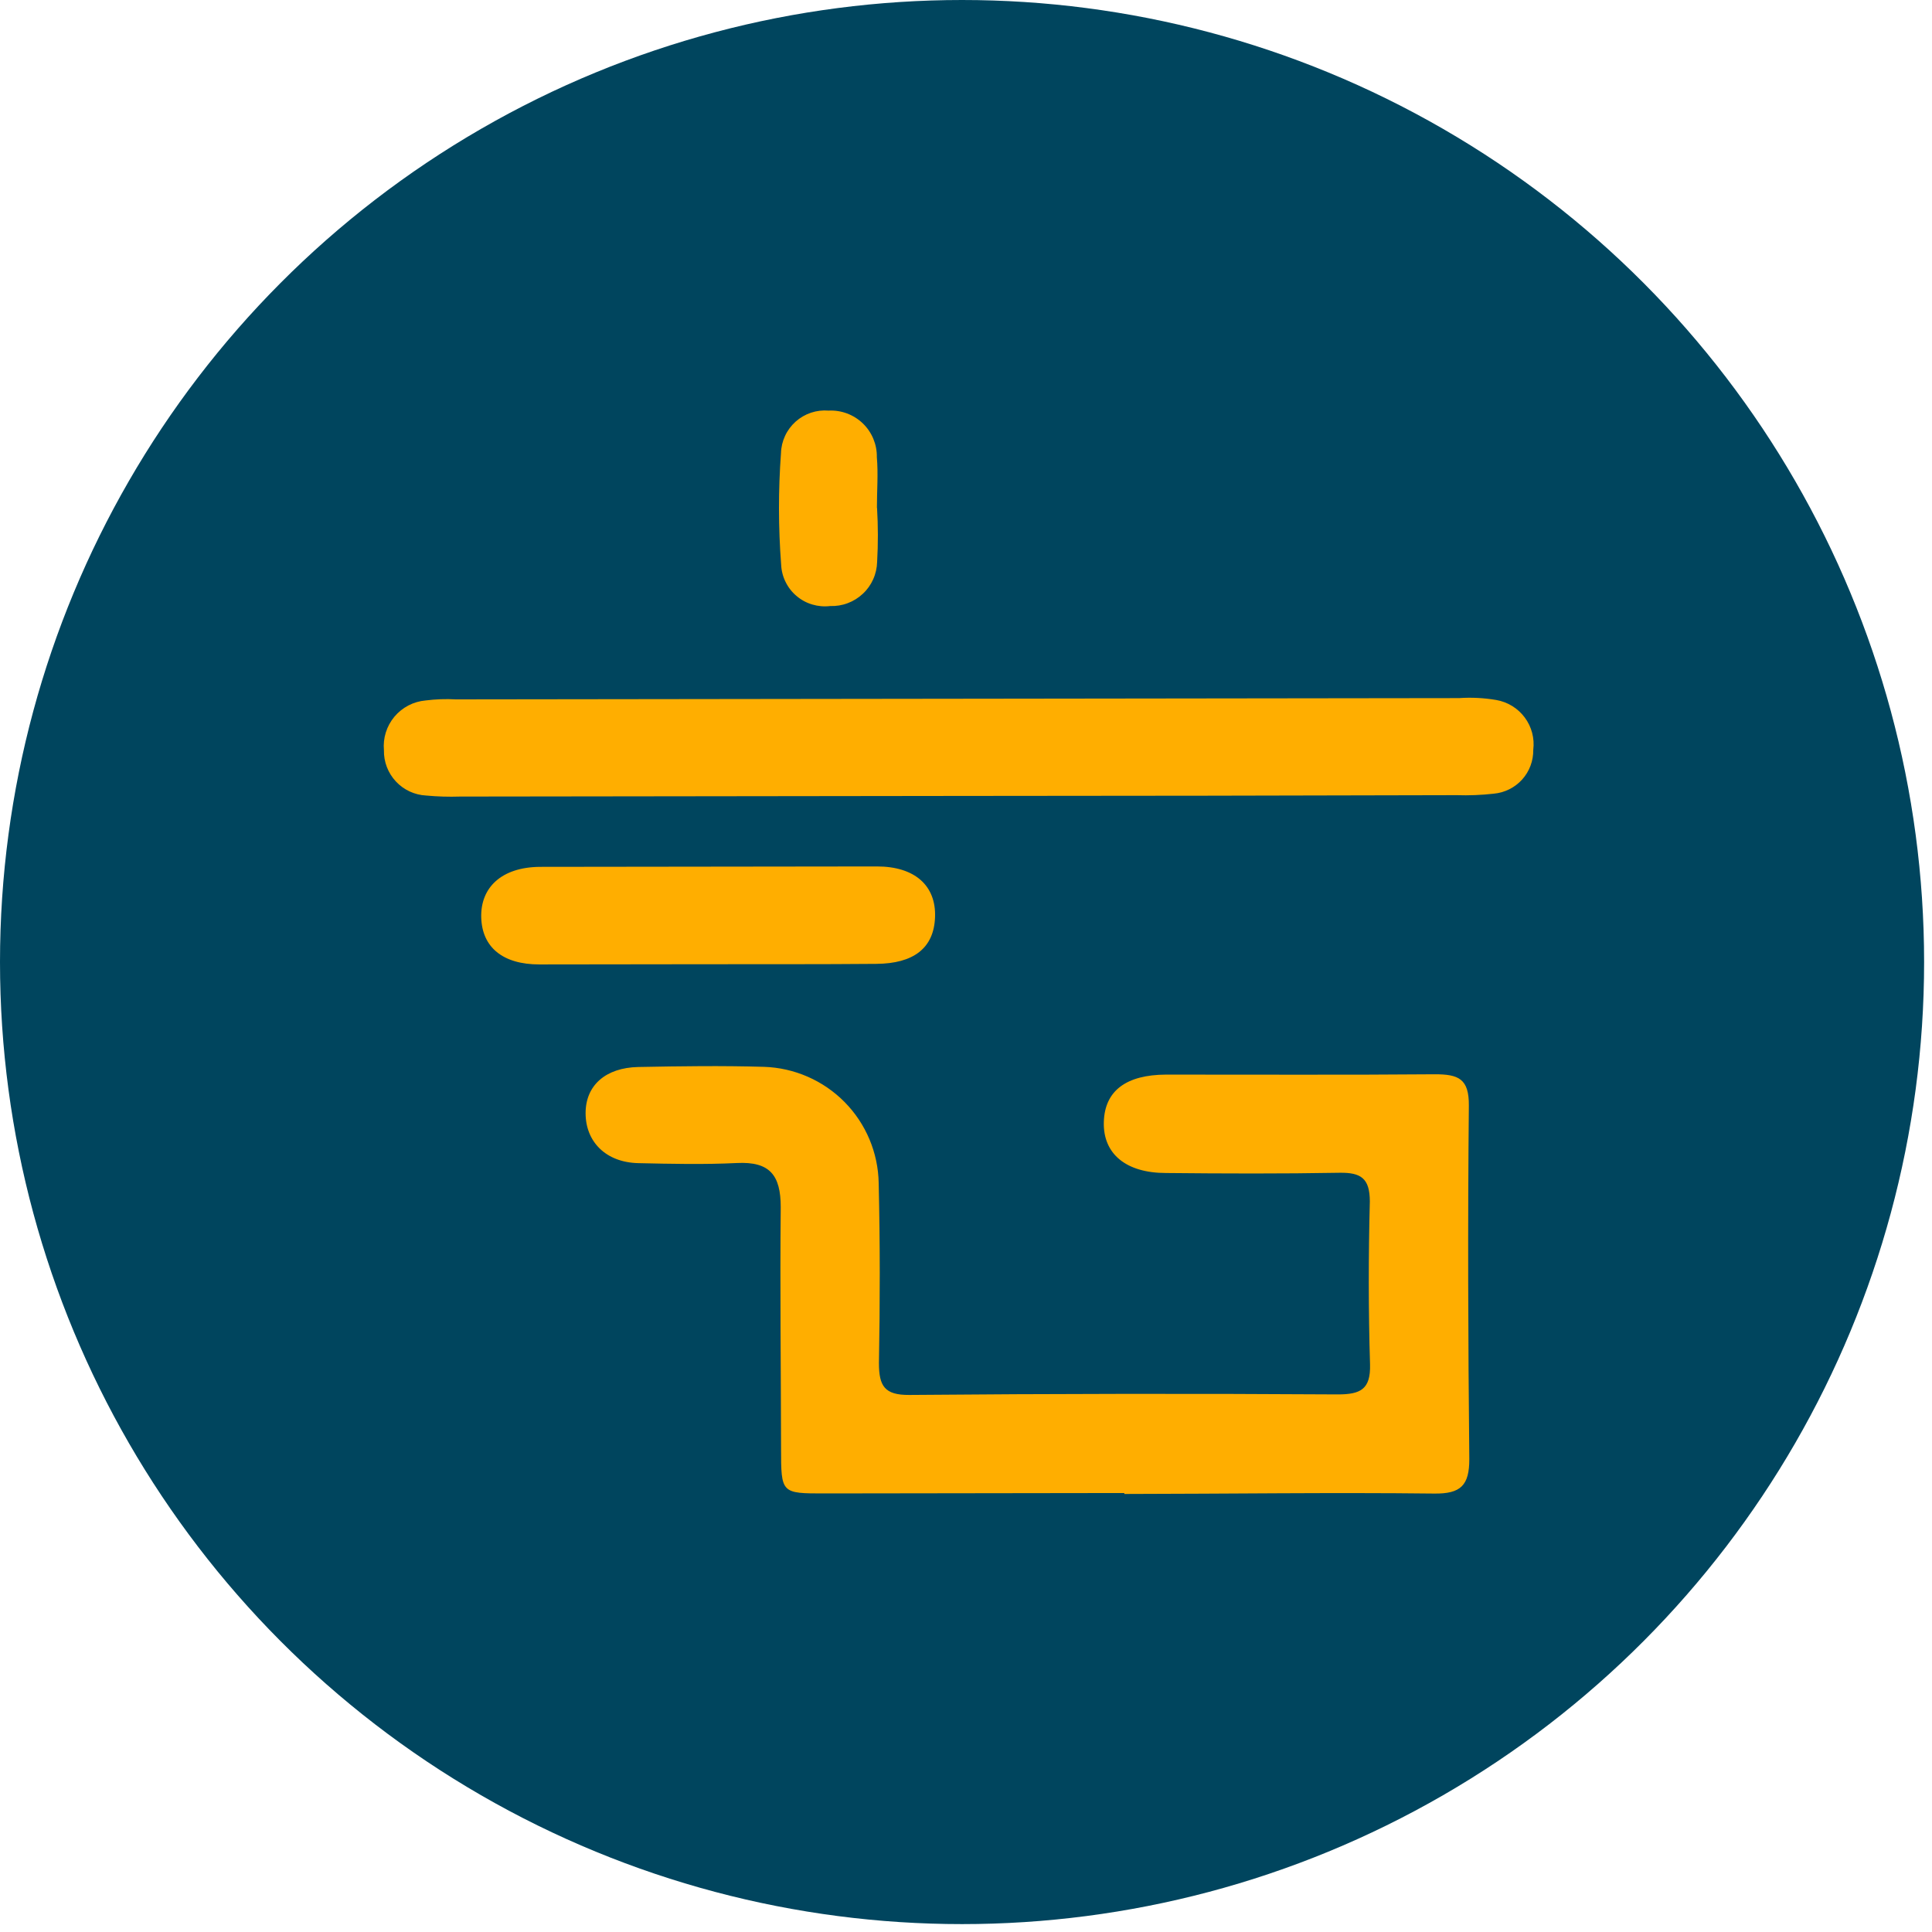
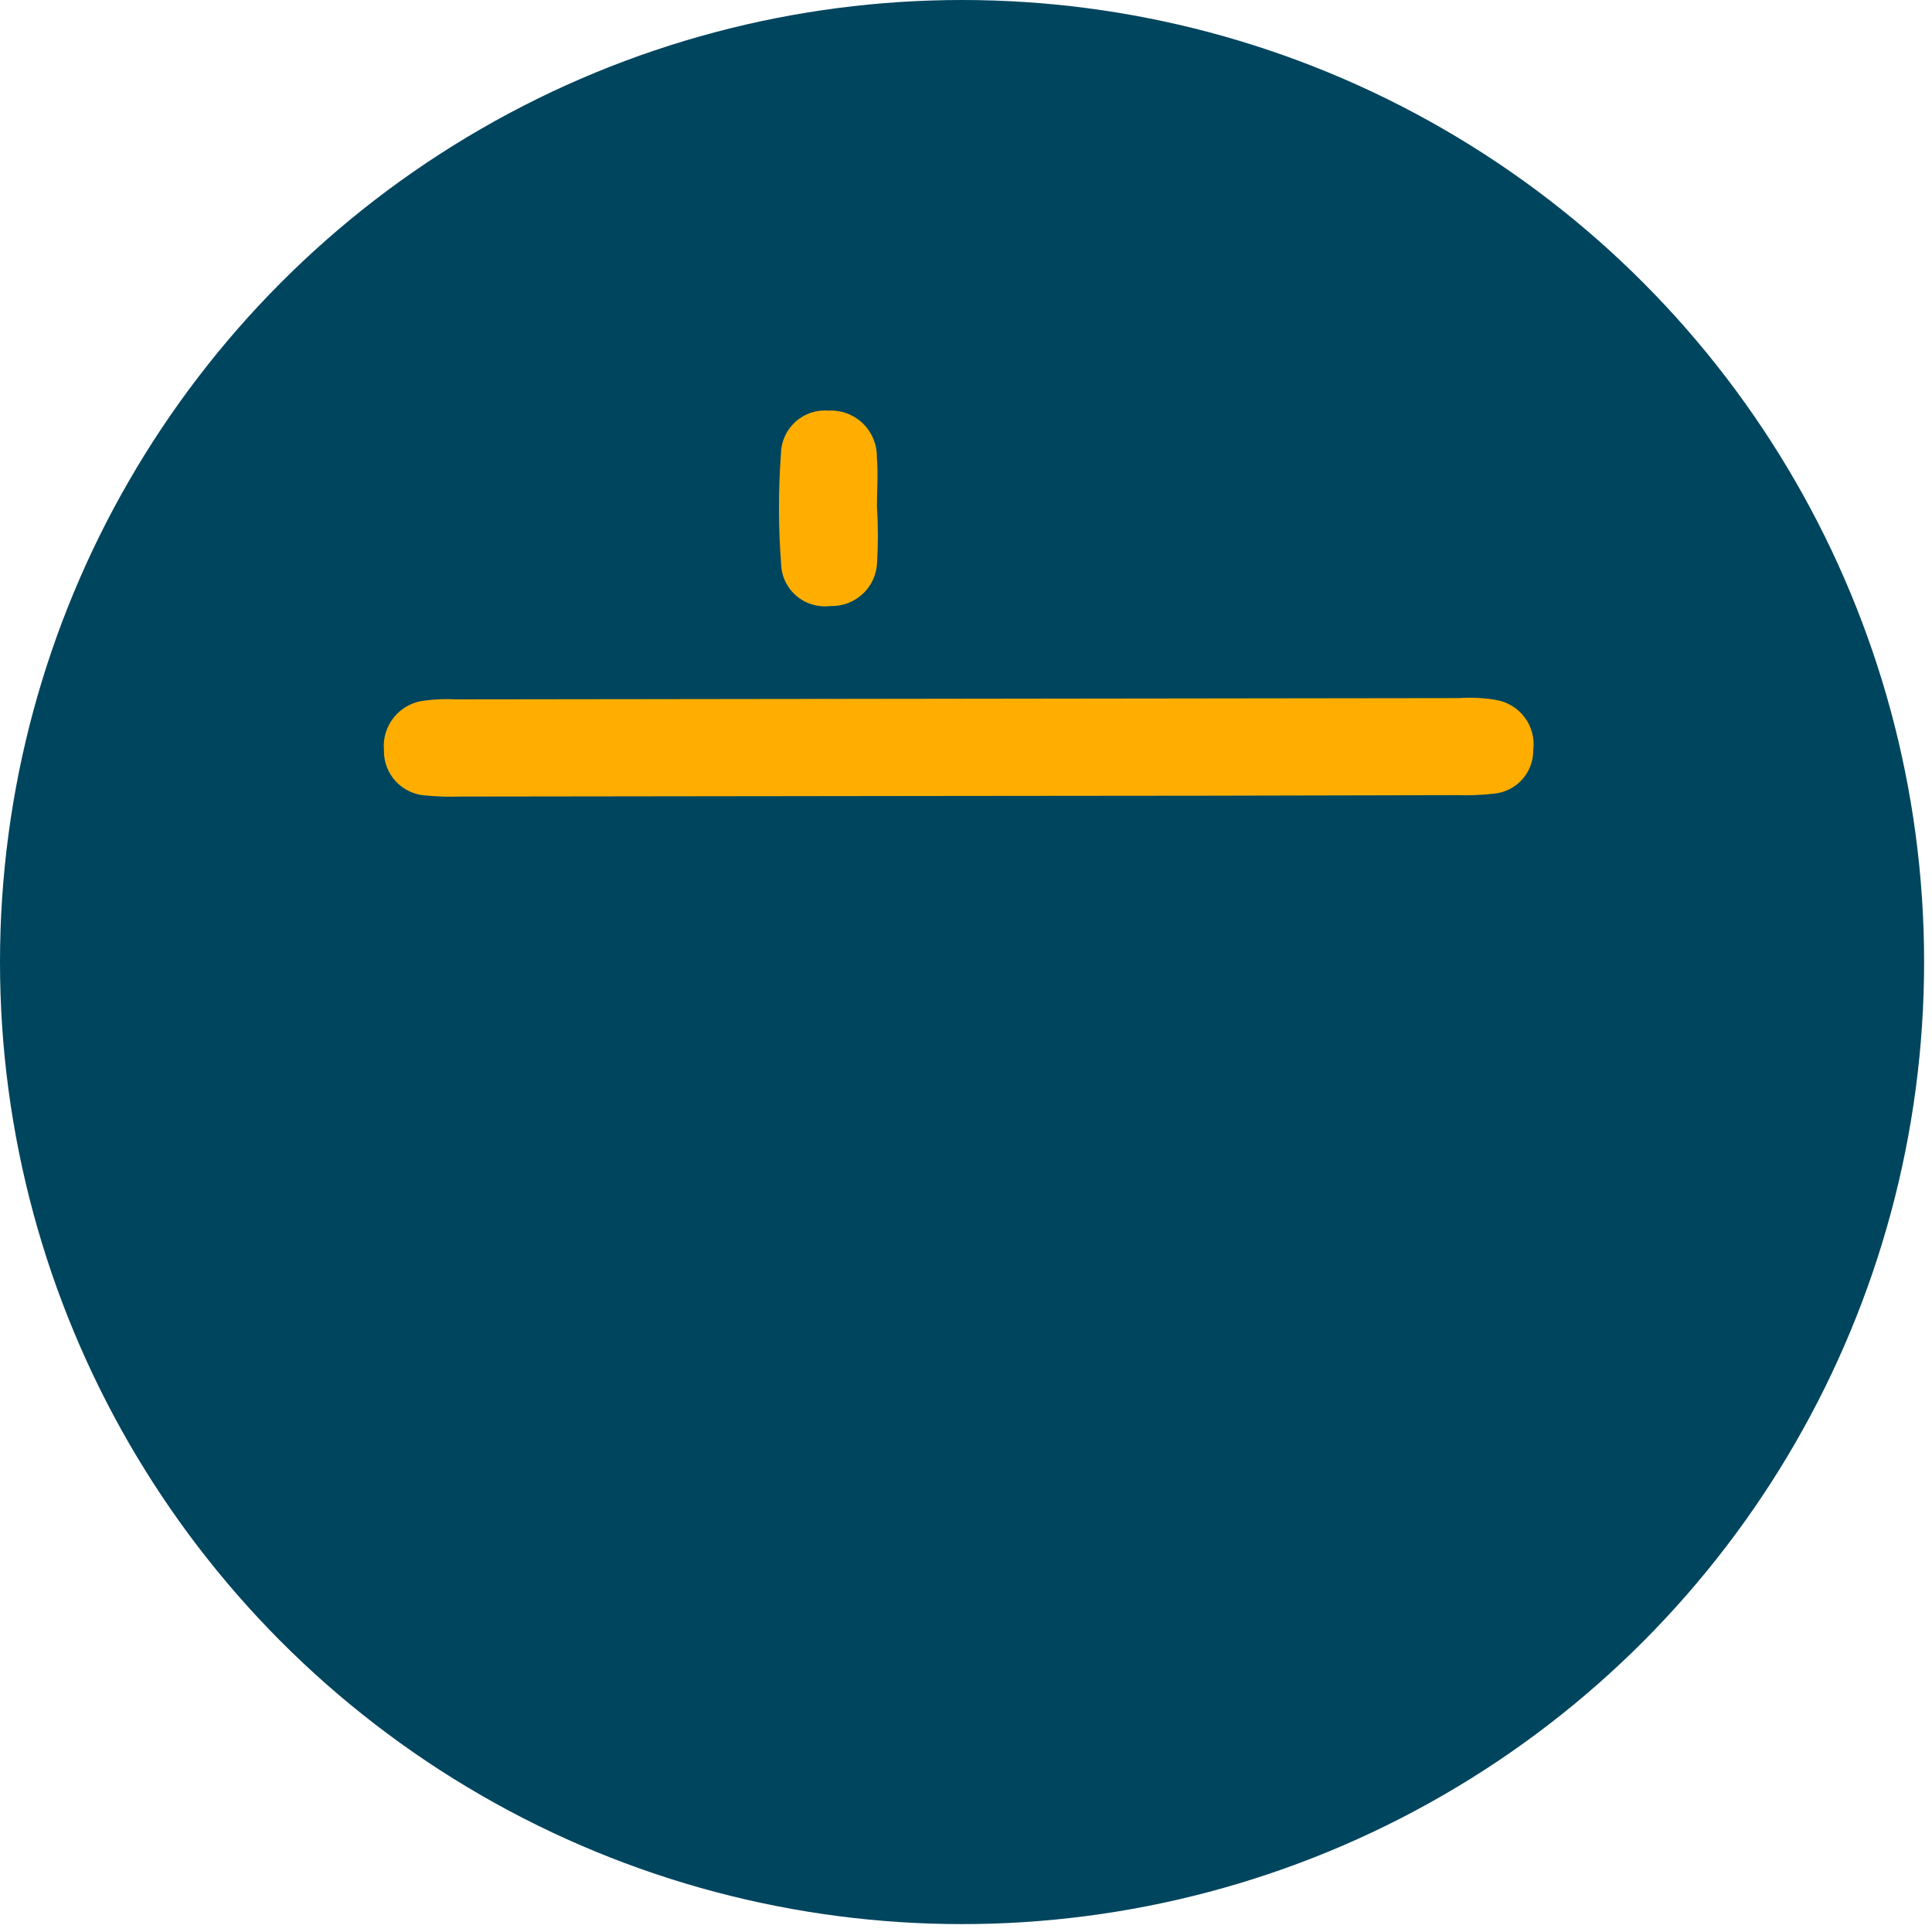
<svg xmlns="http://www.w3.org/2000/svg" width="47" height="47" viewBox="0 0 47 47" fill="none">
  <circle cx="23.404" cy="23.404" r="23.404" fill="#00455E" />
-   <path d="M27.348 36.321L20.066 36.331C19.002 36.332 19.002 36.332 19.001 35.231C18.998 33.276 18.973 31.319 18.993 29.364C18.992 28.586 18.726 28.254 17.928 28.293C17.131 28.332 16.326 28.314 15.529 28.296C14.731 28.278 14.246 27.767 14.246 27.082C14.245 26.397 14.741 25.974 15.526 25.957C16.548 25.937 17.57 25.923 18.588 25.953C19.328 25.978 20.029 26.285 20.548 26.811C21.067 27.338 21.363 28.043 21.376 28.781C21.41 30.24 21.409 31.703 21.382 33.161C21.383 33.718 21.517 33.939 22.12 33.935C25.595 33.905 29.071 33.9 32.548 33.922C33.093 33.921 33.346 33.802 33.329 33.194C33.289 31.873 33.29 30.548 33.324 29.227C33.323 28.664 33.108 28.523 32.592 28.53C31.183 28.555 29.776 28.55 28.37 28.536C27.386 28.537 26.831 28.064 26.853 27.296C26.874 26.528 27.406 26.147 28.363 26.142C30.545 26.14 32.724 26.153 34.902 26.134C35.482 26.133 35.739 26.242 35.733 26.898C35.705 29.777 35.715 32.628 35.744 35.495C35.745 36.135 35.537 36.343 34.887 36.334C32.378 36.305 29.866 36.341 27.355 36.344L27.348 36.321Z" fill="#FFAE00" />
  <path d="M23.272 19.363L11.193 19.378C10.918 19.387 10.641 19.379 10.367 19.353C10.086 19.339 9.821 19.216 9.63 19.01C9.438 18.804 9.334 18.532 9.34 18.251C9.327 18.105 9.342 17.958 9.386 17.818C9.43 17.678 9.501 17.548 9.595 17.435C9.689 17.323 9.805 17.23 9.935 17.162C10.065 17.094 10.208 17.053 10.354 17.04C10.6 17.009 10.847 17 11.094 17.014L35.494 16.983C35.797 16.962 36.102 16.978 36.401 17.029C36.678 17.077 36.926 17.23 37.093 17.455C37.261 17.681 37.335 17.962 37.3 18.241C37.304 18.507 37.208 18.765 37.03 18.963C36.852 19.16 36.605 19.284 36.34 19.308C36.039 19.342 35.736 19.354 35.433 19.344C31.379 19.355 27.326 19.362 23.272 19.363Z" fill="#FFAE00" />
-   <path d="M17.181 23.457C15.829 23.459 14.477 23.46 13.125 23.462C12.228 23.463 11.727 23.041 11.707 22.319C11.687 21.595 12.196 21.096 13.134 21.088C15.864 21.084 18.595 21.081 21.327 21.078C22.259 21.076 22.775 21.549 22.747 22.311C22.72 23.072 22.217 23.441 21.32 23.448C19.939 23.46 18.561 23.455 17.181 23.457Z" fill="#FFAE00" />
  <path d="M21.336 12.355C21.362 12.793 21.363 13.232 21.338 13.669C21.334 13.815 21.302 13.959 21.242 14.092C21.183 14.225 21.098 14.345 20.991 14.444C20.885 14.544 20.76 14.622 20.623 14.673C20.487 14.725 20.341 14.748 20.196 14.743C20.05 14.761 19.902 14.748 19.761 14.706C19.62 14.665 19.49 14.594 19.378 14.499C19.265 14.404 19.174 14.287 19.11 14.155C19.045 14.024 19.009 13.88 19.003 13.733C18.934 12.831 18.933 11.926 18.999 11.024C19.003 10.878 19.037 10.735 19.098 10.604C19.159 10.472 19.247 10.354 19.355 10.257C19.464 10.16 19.591 10.086 19.729 10.04C19.867 9.994 20.012 9.977 20.157 9.989C20.31 9.981 20.463 10.005 20.606 10.058C20.749 10.112 20.88 10.194 20.99 10.3C21.1 10.406 21.187 10.534 21.246 10.675C21.304 10.816 21.334 10.967 21.331 11.12C21.367 11.529 21.332 11.942 21.333 12.355L21.336 12.355Z" fill="#FFAE00" />
</svg>